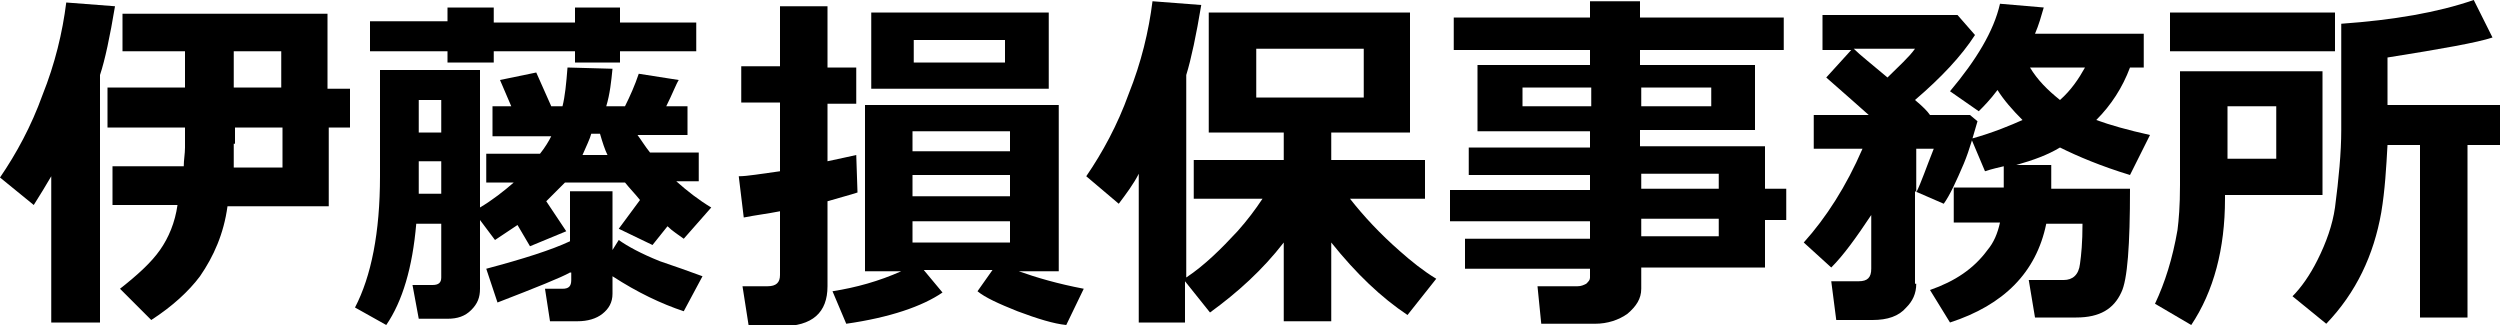
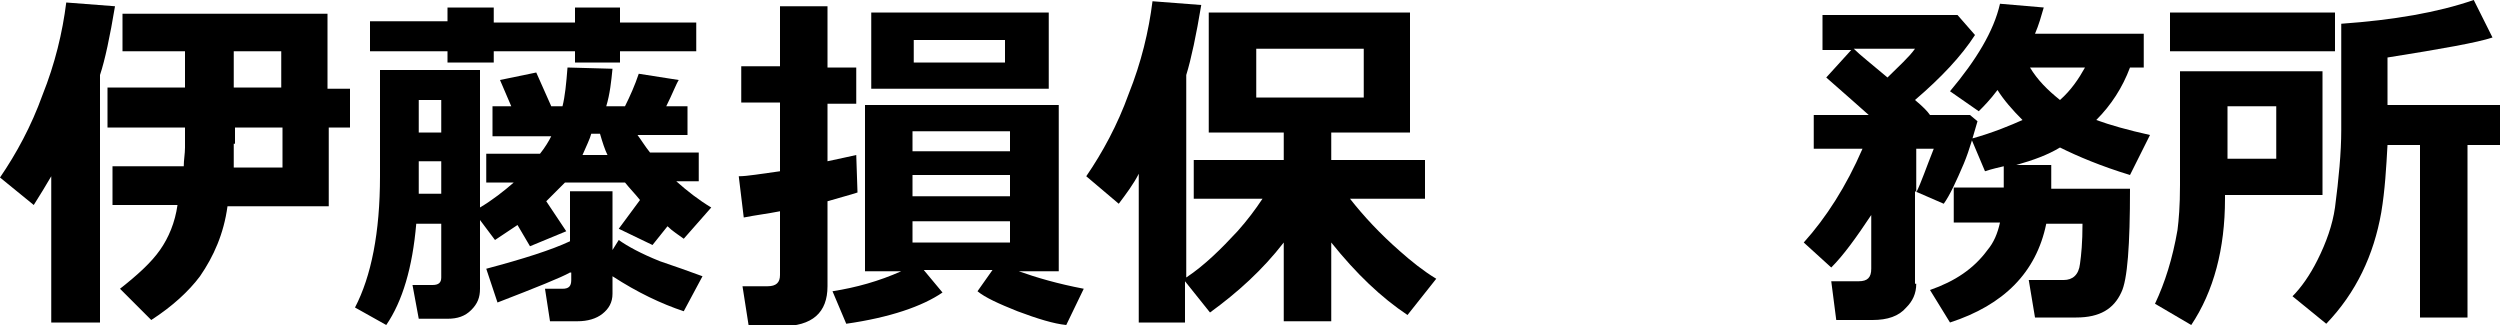
<svg xmlns="http://www.w3.org/2000/svg" version="1.1" id="レイヤー_1" x="0px" y="0px" viewBox="0 0 200 26" style="enable-background:new 0 0 200 26;" xml:space="preserve">
  <g>
    <path d="M8,25.8H4.1V14.1c-0.4,0.7-0.9,1.5-1.4,2.3L0,14.2c1.3-1.9,2.5-4.1,3.4-6.6c1-2.5,1.6-5,1.9-7.4l3.9,0.3   C8.8,2.9,8.4,4.8,8,6V25.8z M18.2,16.5c-0.3,2.2-1.1,4-2.2,5.6c-0.9,1.2-2.2,2.4-3.9,3.5l-2.5-2.5c1.4-1.1,2.5-2.1,3.2-3.1   c0.7-1,1.2-2.2,1.4-3.6H9v-3.1h5.7c0-0.5,0.1-1,0.1-1.5v-1.6H8.6V7h6.2V4.1h-5v-3h16.4v6H28v3.1h-1.7v6.3L18.2,16.5z M18.7,11.5   c0,0.7,0,1.3,0,1.9h3.9v-3.2h-3.8V11.5z M18.7,4.1V7h3.8V4.1H18.7z" />
    <path d="M38.4,23.1c0,0.7-0.2,1.2-0.7,1.7c-0.5,0.5-1.1,0.7-1.9,0.7h-2.3L33,22.8h1.6c0.5,0,0.7-0.2,0.7-0.6v-4.3h-2   c-0.3,3.5-1.1,6.2-2.4,8.1l-2.5-1.4c1.3-2.5,2-6,2-10.5V5.6h8v11c1-0.6,1.9-1.3,2.7-2h-2.2v-2.3h4.3c0.4-0.5,0.7-1,0.9-1.4h-4.7   V8.5h1.5L40,6.4l2.9-0.6l1.2,2.7H45c0.2-0.8,0.3-1.8,0.4-3.1L49,5.5c-0.1,1-0.2,2-0.5,3H50c0.4-0.8,0.8-1.7,1.1-2.6l3.2,0.5   c-0.2,0.3-0.5,1.1-1,2.1H55v2.3h-4c0.3,0.4,0.6,0.9,1,1.4h3.9v2.3h-1.8c0.9,0.8,1.8,1.5,2.8,2.1l-2.2,2.5c-0.4-0.3-0.9-0.6-1.3-1   l-1.2,1.5l-2.7-1.3l1.7-2.3c-0.4-0.5-0.8-0.9-1.2-1.4h-4.8c-0.5,0.5-1,1-1.5,1.5l1.6,2.4l-2.9,1.2l-1-1.7c-0.6,0.4-1.2,0.8-1.8,1.2   l-1.2-1.6V23.1z M55.7,4.1h-6.1V5H46V4.1h-6.5V5h-3.7V4.1h-6.2V1.7h6.2V0.6h3.7v1.2H46V0.6h3.6v1.2h6.1V4.1z M35.3,15.5v-2.6h-1.8   v0.5c0,0.7,0,1.4,0,2.1H35.3z M35.3,10.6V8h-1.8v2.6H35.3z M45.6,21.8c-0.7,0.4-2.7,1.2-5.8,2.4l-0.9-2.7c3-0.8,5.2-1.5,6.7-2.2v-4   h3.4V20l0.5-0.8c0.7,0.5,1.8,1.1,3.3,1.7c1.2,0.4,2.3,0.8,3.4,1.2l-1.5,2.8c-1.8-0.6-3.7-1.5-5.7-2.8v1.4c0,0.7-0.3,1.2-0.8,1.6   c-0.5,0.4-1.2,0.6-2,0.6H44l-0.4-2.6h1.4c0.5,0,0.7-0.2,0.7-0.7V21.8z M47.3,10.7c-0.1,0.4-0.4,1-0.7,1.7h2c-0.2-0.4-0.4-1-0.6-1.7   H47.3z" />
    <path d="M66.2,0.5v4.9h2.3v2.9h-2.3v4.6c1-0.2,1.8-0.4,2.3-0.5l0.1,3c-0.6,0.2-1.4,0.4-2.4,0.7v6.8c0,2.1-1.2,3.2-3.7,3.2h-2.6   l-0.5-3.2h2c0.7,0,1-0.3,1-0.9v-5.1c-1,0.2-1.9,0.3-2.9,0.5l-0.4-3.3c0.7,0,1.8-0.2,3.3-0.4V8.2h-3.1V5.3h3.1V0.5H66.2z M75.4,23.4   c-1.6,1.1-4.2,2-7.7,2.5l-1.1-2.6c1.9-0.3,3.7-0.8,5.5-1.6h-2.9V8.4h15.5v13.3h-3.2c1.4,0.5,3.1,1,5.2,1.4L85.3,26   c-1-0.1-2.3-0.5-3.9-1.1c-1.5-0.6-2.6-1.1-3.2-1.6l1.2-1.7h-5.5L75.4,23.4z M69.7,7.1V1h14.2v6.1H69.7z M80.8,12.1v-1.6H73v1.6   H80.8z M73,15.7h7.8v-1.7H73V15.7z M80.8,17.7H73v1.7h7.8V17.7z M80.4,5V3.2h-7.3V5H80.4z" />
    <path d="M94.9,25.8h-3.8V13.9c-0.4,0.8-1,1.6-1.6,2.4l-2.6-2.2c1.3-1.9,2.5-4.1,3.4-6.6c1-2.5,1.6-5,1.9-7.4l3.9,0.3   c-0.4,2.4-0.8,4.3-1.2,5.6v16.2c1.5-1,2.8-2.3,4.1-3.7c0.8-0.9,1.4-1.7,2-2.6h-5.5v-3.1h7.2v-2.2h-6V1h16.1v9.6h-6.3v2.2h7.5v3.1   H108c1.1,1.4,2.4,2.8,4,4.2c0.9,0.8,1.9,1.6,2.9,2.2l-2.3,2.9c-2.1-1.4-4.1-3.3-6.1-5.8v6.3h-3.8v-6.3c-1.7,2.2-3.7,4-5.9,5.6   l-2-2.5V25.8z M109.1,7.8V3.9h-8.6v3.9H109.1z" />
-     <path d="M141.3,21.4h-10v1.7c0,0.8-0.4,1.4-1.1,2c-0.7,0.5-1.6,0.8-2.6,0.8h-4.3l-0.3-3h3.2c0.3,0,0.5-0.1,0.7-0.2   c0.2-0.2,0.3-0.3,0.3-0.5v-0.7h-10v-2.4h10v-1.4h-11.2v-2.5h11.2v-1.2h-9.7v-2.2h9.7v-1.3h-9V5.2h9V4h-10.9V1.4h10.9V0.1h4v1.3   h11.5V4h-11.5v1.2h9.2v5.2h-9.2v1.3h10v3.4h1.7v2.5h-1.7V21.4z M127.3,7h-5.5v1.5h5.5V7z M136.9,8.6V7h-5.6v1.5H136.9z M137.5,15.1   v-1.2h-6.2v1.2H137.5z M131.3,18.9h6.2v-1.4h-6.2V18.9z" />
    <path d="M153.3,22.7c0,0.8-0.3,1.4-0.8,1.9c-0.6,0.7-1.5,1-2.7,1h-2.9l-0.4-3.1h2.2c0.7,0,1-0.3,1-1v-4.3c-1.2,1.8-2.2,3.2-3.2,4.2   l-2.2-2c1.8-2,3.4-4.5,4.7-7.5h-3.9V9.2h4.4c-0.8-0.7-1.9-1.7-3.4-3l2-2.2h-2.3V1.2h10.8l1.4,1.6c-1.1,1.7-2.7,3.4-4.8,5.2   c0.6,0.5,1,0.9,1.2,1.2h3.2l0.6,0.5c-0.3,1-0.6,2.2-1.1,3.4c-0.6,1.4-1.1,2.5-1.6,3.2l-2.3-1V22.7z M148.3,3.9   c0.5,0.5,1.4,1.2,2.7,2.3c0.9-0.9,1.7-1.6,2.2-2.3H148.3z M153.3,11.9v3.5c0.4-0.8,0.8-2,1.4-3.5H153.3z M170.4,14   c-2.3-0.7-4.2-1.5-5.6-2.2c-1,0.6-2.1,1-3.5,1.4h2.8c0,0.8,0,1.4,0,1.9h6.3c0,4.5-0.2,7.3-0.7,8.3c-0.6,1.3-1.7,2-3.6,2h-3.3   l-0.5-3h2.8c0.7,0,1.2-0.4,1.3-1.3c0.1-0.7,0.2-1.7,0.2-3.2h-2.9c-0.8,3.9-3.4,6.5-7.7,7.9l-1.6-2.6c2-0.7,3.5-1.7,4.6-3.2   c0.5-0.6,0.8-1.3,1-2.2h-3.7v-2.8h4c0-0.4,0-1,0-1.7c-0.4,0.1-0.9,0.2-1.5,0.4l-1.1-2.6c1.8-0.5,3.2-1.1,4.1-1.5   c-0.8-0.8-1.5-1.6-2-2.4c-0.6,0.8-1.1,1.3-1.5,1.7L156,7.3c2.1-2.5,3.5-4.8,4-7l3.5,0.3c-0.2,0.7-0.4,1.4-0.7,2.1h8.7v2.7h-1.1   c-0.6,1.6-1.5,3-2.7,4.2c1.1,0.4,2.5,0.8,4.3,1.2L170.4,14z M162.4,5.4c0.6,1,1.4,1.8,2.4,2.6c0.9-0.8,1.5-1.7,2-2.6H162.4z" />
    <path d="M185.8,15.6H178v0.3c0,4-0.9,7.4-2.7,10.1l-2.9-1.7c0.8-1.7,1.4-3.6,1.8-5.9c0.1-0.8,0.2-1.9,0.2-3.6V5.7h11.4V15.6z    M186.8,4.1h-13.2V1h13.2V4.1z M182.1,12.7V8.5h-3.9l0,4.2H182.1z M197.4,25.4h-3.8V11.6H191c-0.1,1.8-0.2,3.6-0.5,5.4   c-0.6,3.4-2,6.4-4.4,8.9l-2.7-2.2c0.7-0.7,1.4-1.7,2-2.9c0.7-1.4,1.2-2.8,1.4-4.2c0.3-2.3,0.5-4.4,0.5-6.2V1.9   c4.2-0.3,7.7-0.9,10.6-1.9l1.5,3c-1.2,0.4-4,0.9-8.4,1.6v3.8h9v3.2h-2.6V25.4z" />
  </g>
</svg>